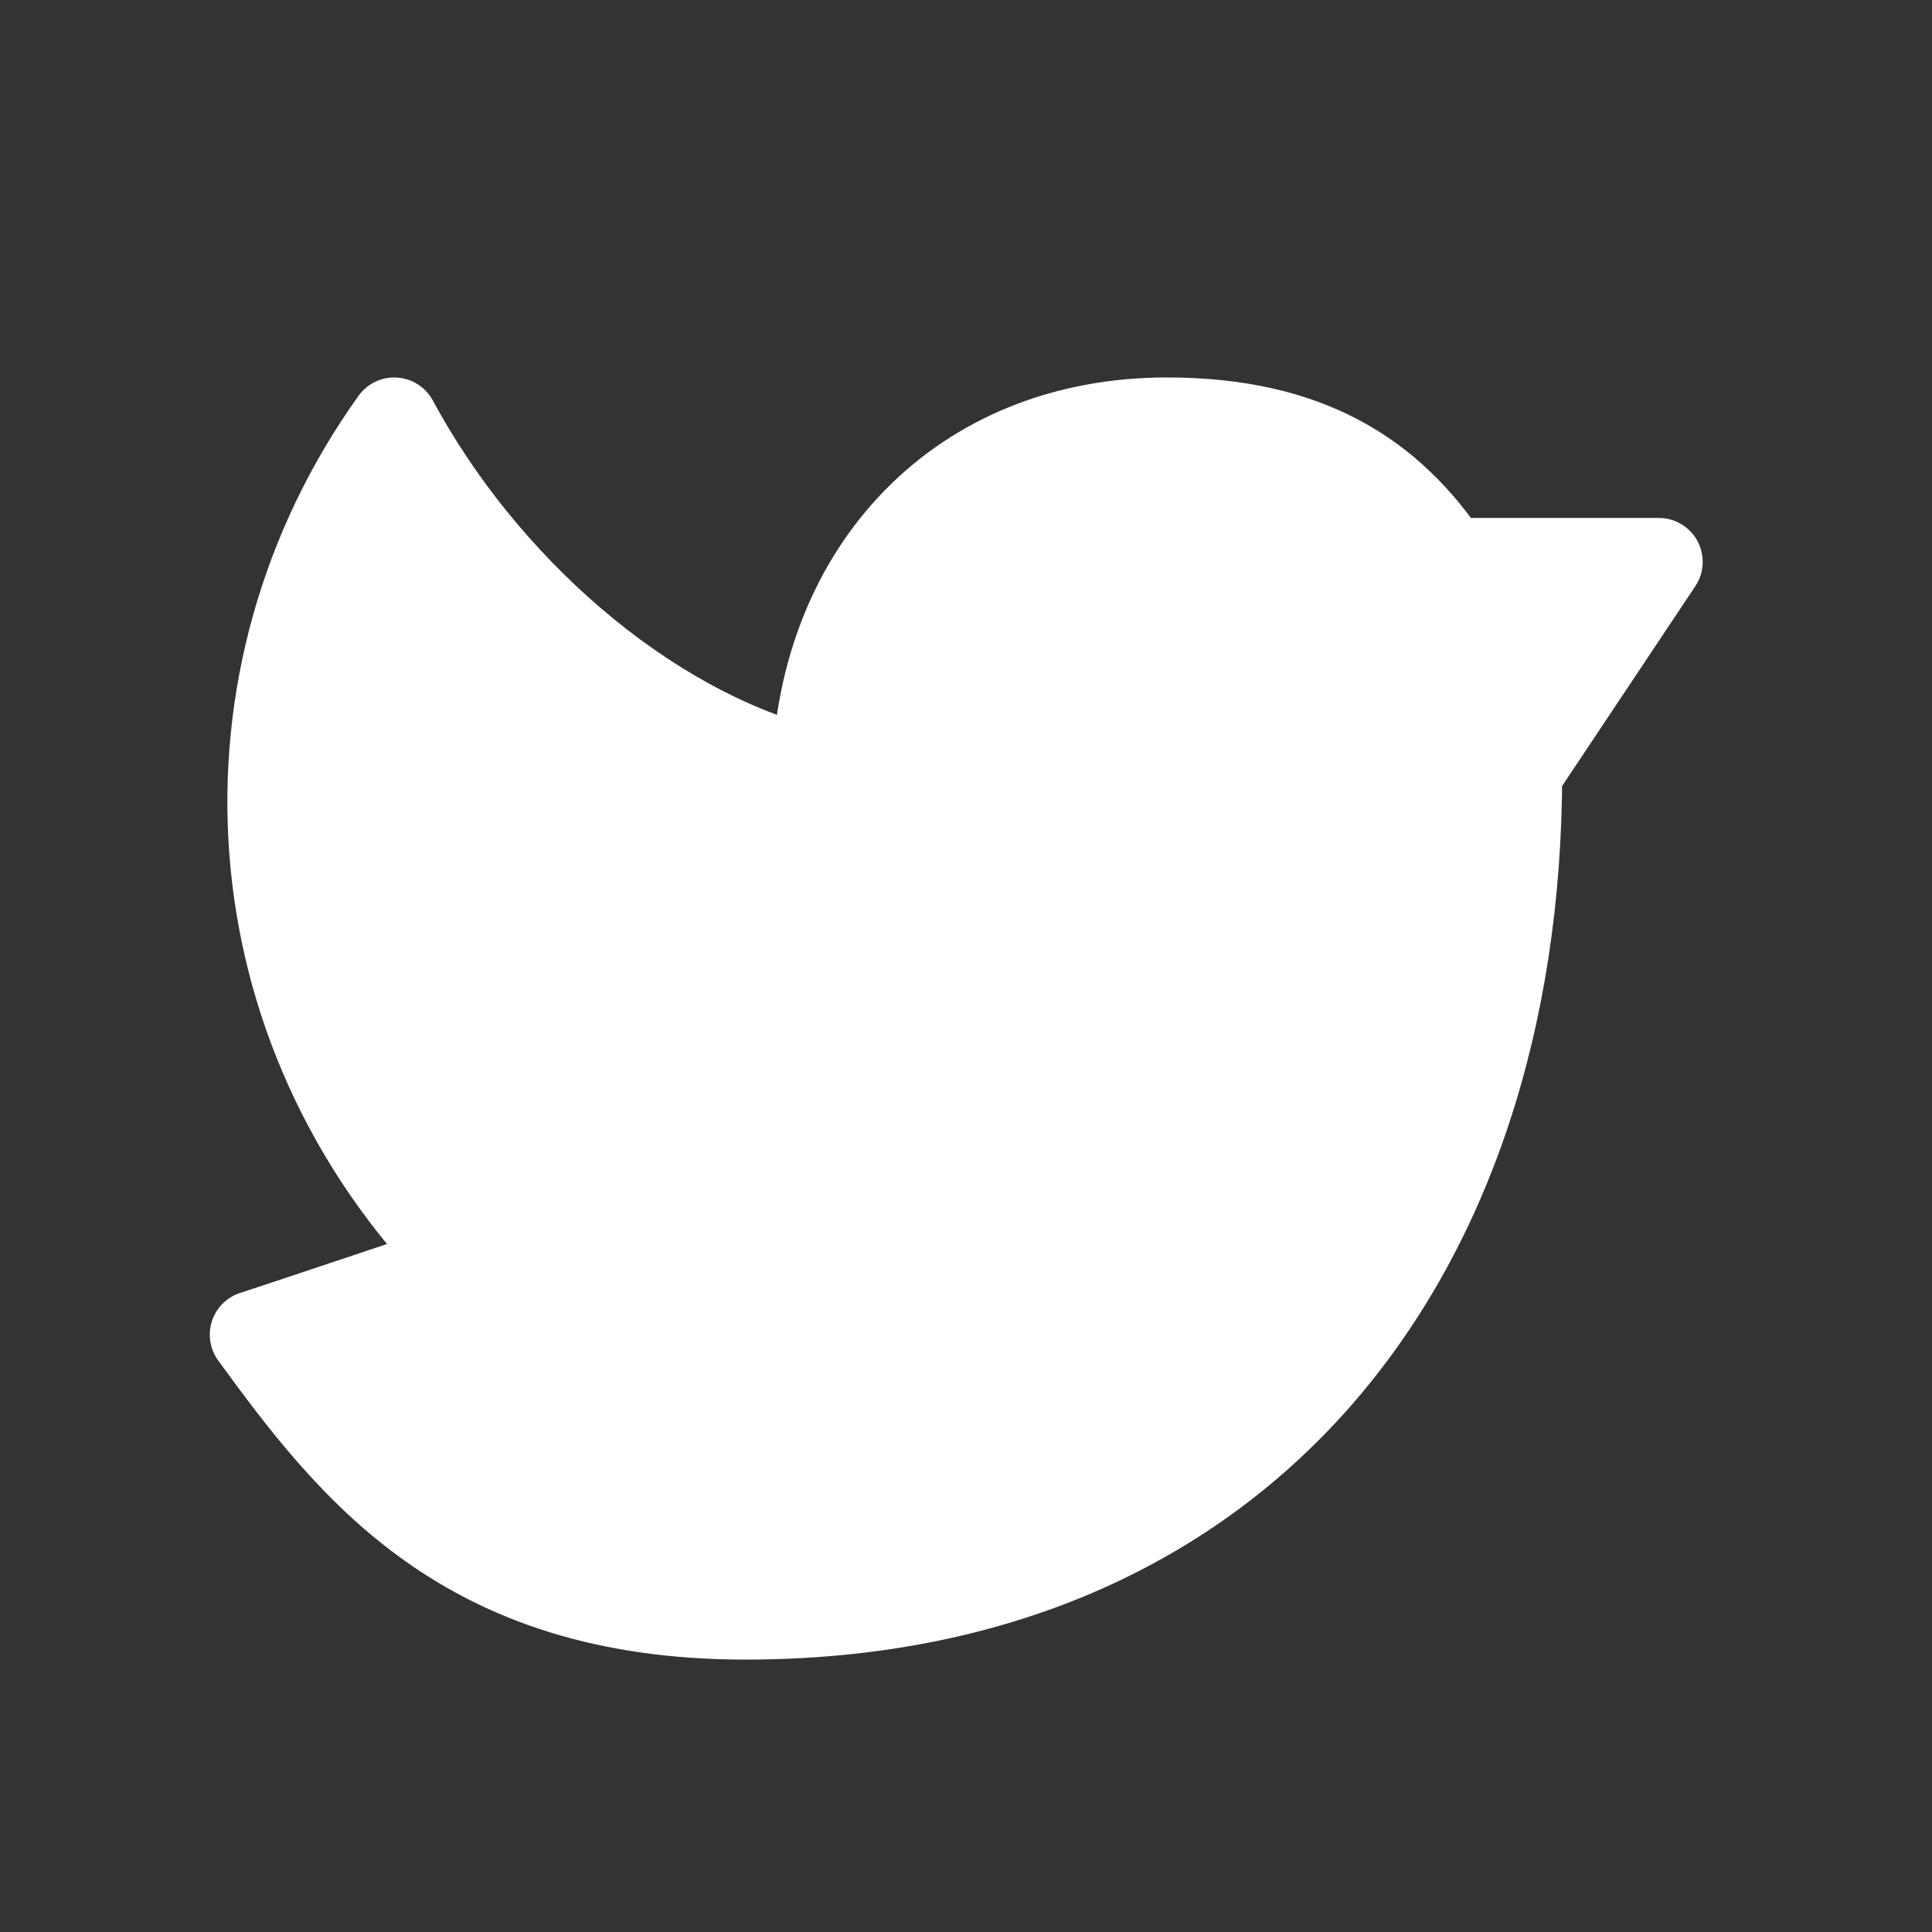
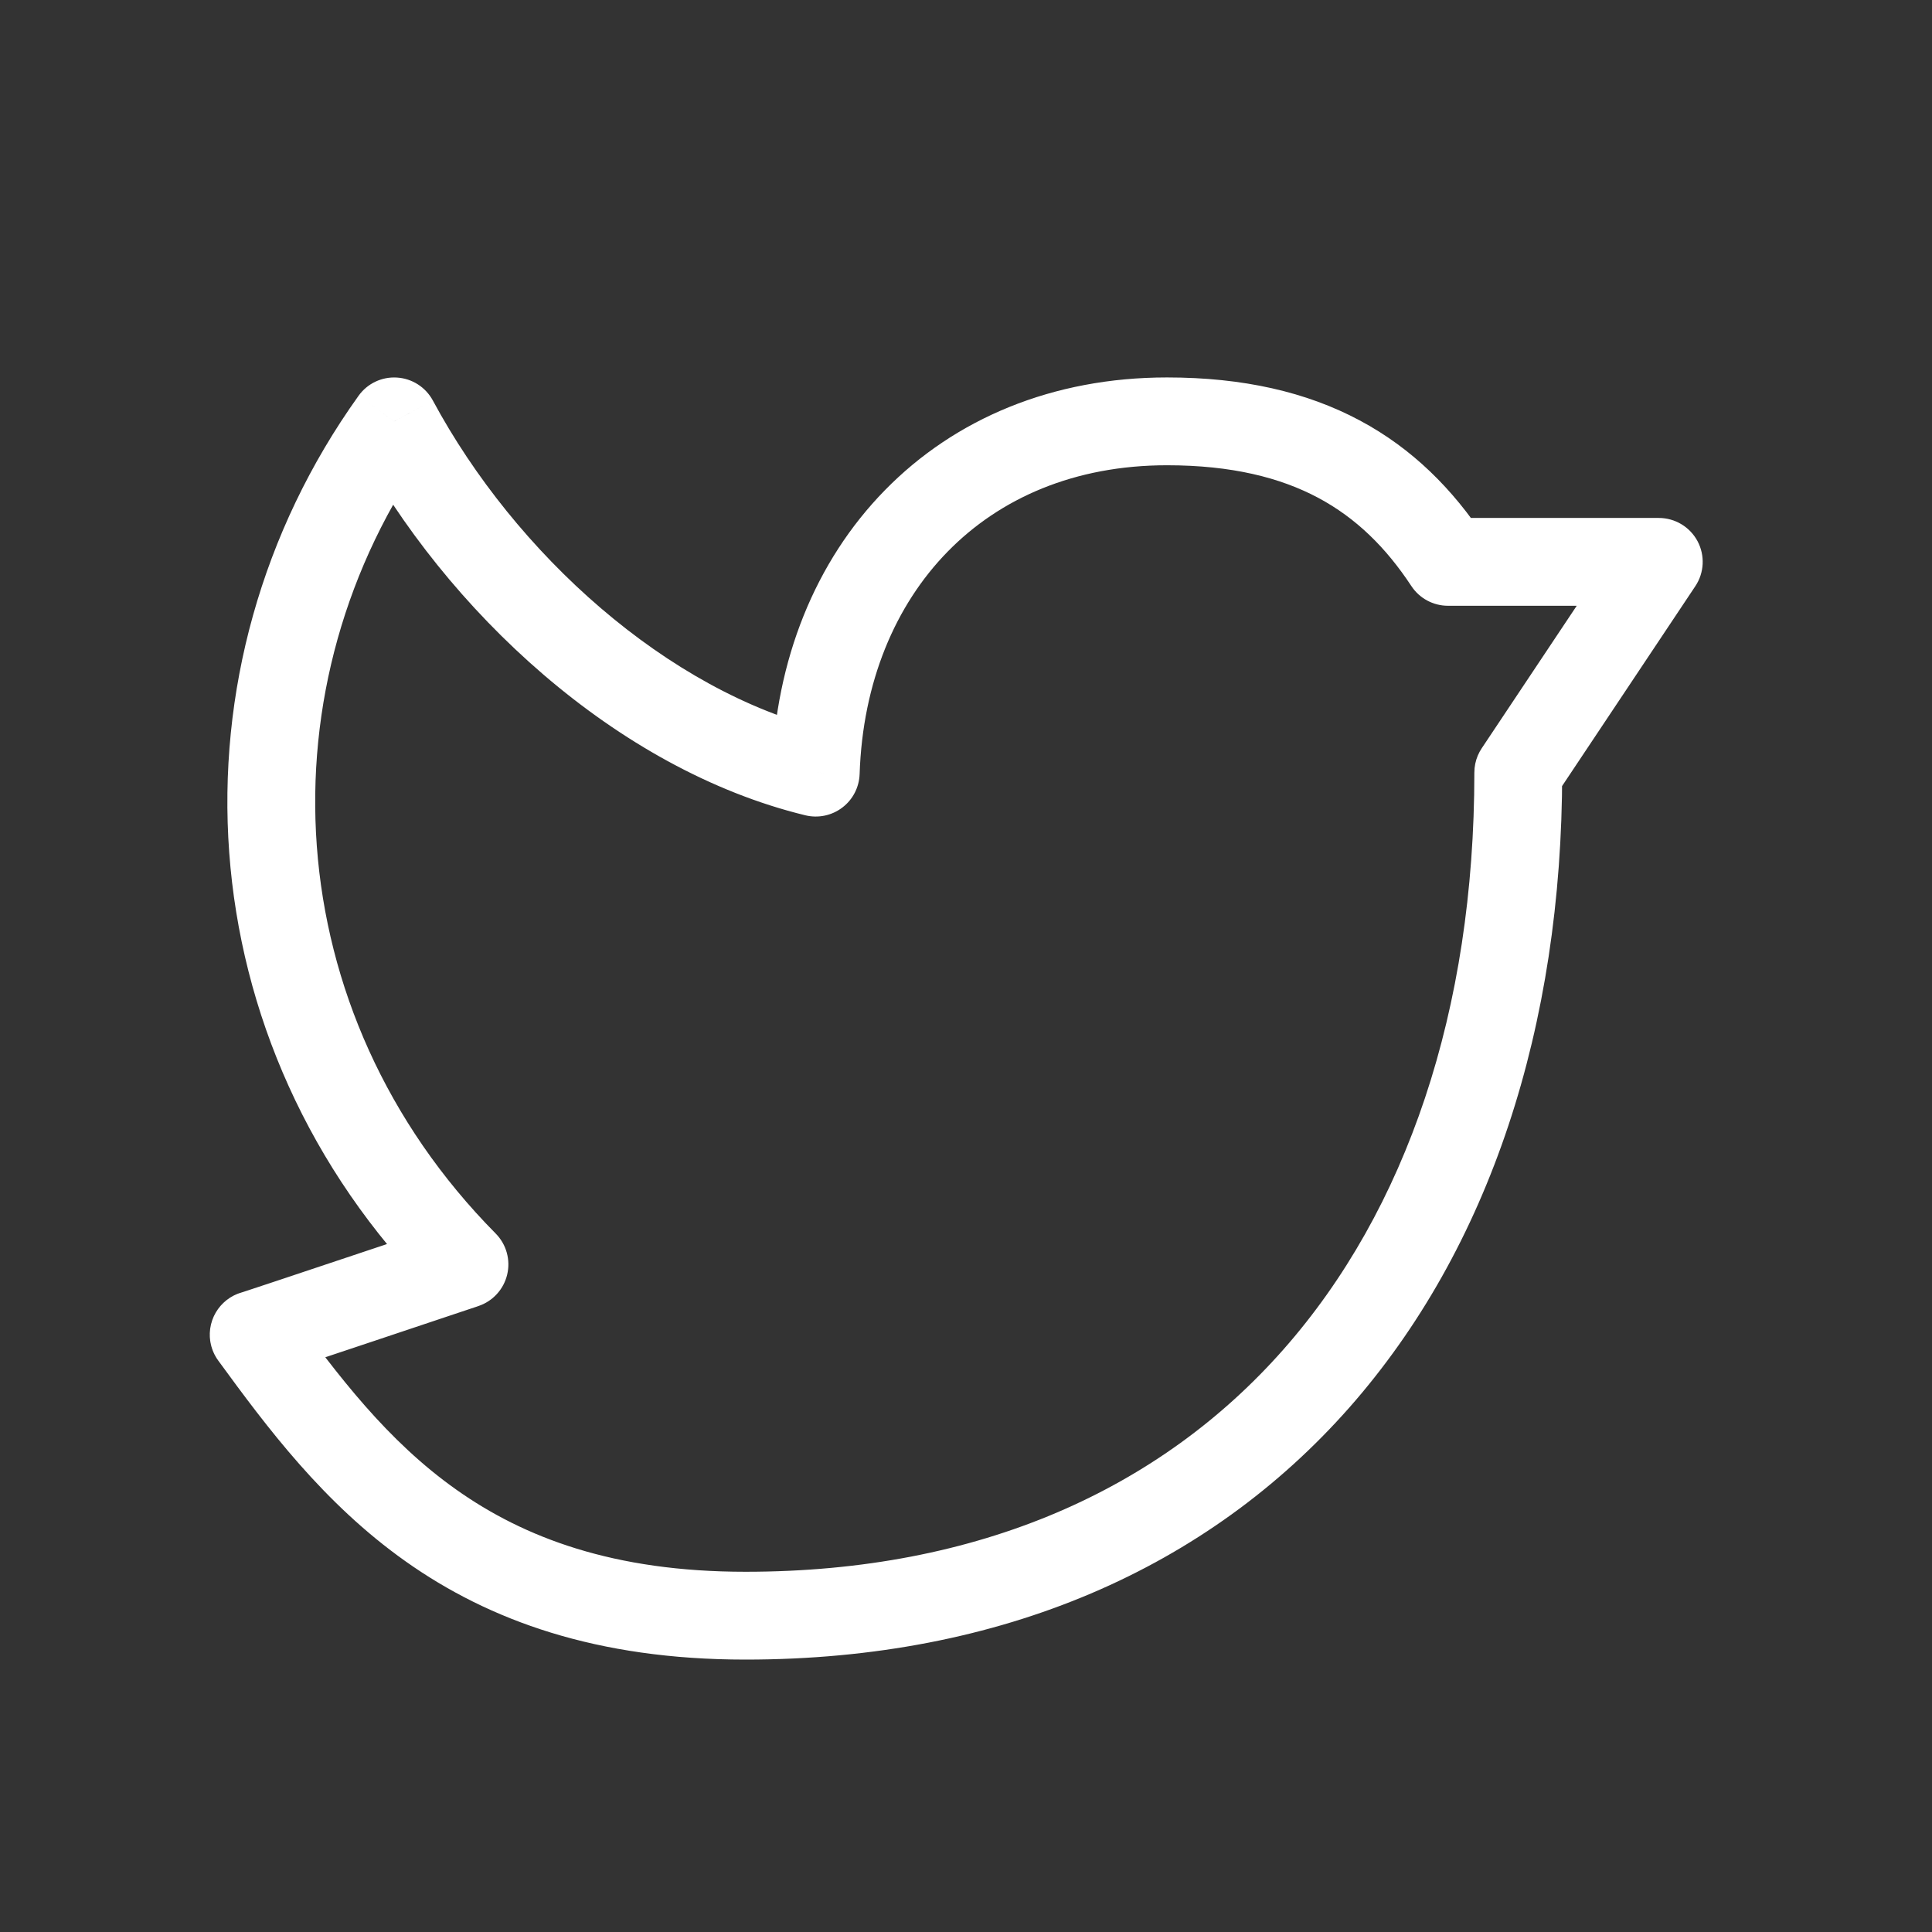
<svg xmlns="http://www.w3.org/2000/svg" width="33" height="33" viewBox="0 0 33 33" fill="none">
  <rect x="0" y="0" width="33" height="33" fill="#333333" stroke="none" />
-   <path fill-rule="evenodd" clip-rule="evenodd" d="M25.933 13.197C25.933 21.597 21.133 27.597 12.733 27.597C7.933 27.597 6.009 25.092 4.333 22.797M4.333 22.797C4.372 22.791 7.933 21.597 7.933 21.597C3.925 17.545 3.621 11.544 6.733 7.197C8.209 9.943 10.965 12.476 13.933 13.197C14.048 9.731 16.399 7.197 19.933 7.197C22.34 7.197 23.756 8.115 24.733 9.597H28.333L25.933 13.197" fill="white" />
  <path d="M26.683 13.197C26.683 12.783 26.348 12.447 25.933 12.447C25.519 12.447 25.183 12.783 25.183 13.197H26.683ZM4.939 22.355C4.695 22.02 4.226 21.947 3.891 22.192C3.557 22.436 3.483 22.905 3.728 23.24L4.939 22.355ZM4.206 22.058C3.798 22.128 3.524 22.517 3.594 22.925C3.665 23.333 4.053 23.607 4.461 23.536L4.206 22.058ZM7.933 21.597L8.172 22.308C8.417 22.226 8.603 22.023 8.663 21.771C8.723 21.519 8.649 21.254 8.467 21.07L7.933 21.597ZM6.733 7.197L7.394 6.842C7.271 6.614 7.04 6.465 6.781 6.449C6.523 6.432 6.274 6.55 6.124 6.761L6.733 7.197ZM13.933 13.197L13.756 13.926C13.976 13.979 14.207 13.931 14.387 13.794C14.567 13.658 14.675 13.448 14.683 13.222L13.933 13.197ZM24.733 9.597L24.107 10.01C24.246 10.221 24.481 10.347 24.733 10.347V9.597ZM28.333 9.597L28.957 10.013C29.111 9.783 29.125 9.487 28.995 9.243C28.864 8.999 28.61 8.847 28.333 8.847V9.597ZM25.309 12.781C25.08 13.126 25.173 13.591 25.517 13.821C25.862 14.051 26.328 13.958 26.557 13.613L25.309 12.781ZM25.183 13.197C25.183 17.259 24.023 20.668 21.921 23.051C19.829 25.422 16.743 26.847 12.733 26.847V28.347C17.124 28.347 20.638 26.772 23.046 24.044C25.443 21.326 26.683 17.535 26.683 13.197H25.183ZM12.733 26.847C10.478 26.847 8.951 26.263 7.795 25.445C6.617 24.612 5.781 23.507 4.939 22.355L3.728 23.24C4.562 24.382 5.526 25.677 6.929 26.67C8.354 27.679 10.189 28.347 12.733 28.347V26.847ZM4.461 23.536C4.485 23.532 4.503 23.528 4.509 23.526C4.518 23.524 4.525 23.522 4.53 23.521C4.538 23.519 4.545 23.517 4.549 23.516C4.557 23.513 4.565 23.511 4.57 23.509C4.582 23.506 4.596 23.501 4.611 23.496C4.641 23.487 4.683 23.473 4.734 23.456C4.836 23.423 4.979 23.375 5.149 23.319C5.489 23.206 5.938 23.056 6.386 22.906C6.833 22.756 7.28 22.607 7.614 22.495C7.782 22.439 7.921 22.392 8.018 22.36C8.067 22.343 8.106 22.331 8.132 22.322C8.145 22.317 8.155 22.314 8.161 22.312C8.165 22.311 8.167 22.31 8.169 22.309C8.17 22.309 8.171 22.309 8.171 22.309C8.171 22.308 8.171 22.308 8.171 22.308C8.172 22.308 8.172 22.308 8.172 22.308C8.172 22.308 8.172 22.308 7.933 21.597C7.695 20.886 7.695 20.886 7.695 20.886C7.695 20.886 7.695 20.886 7.695 20.886C7.695 20.886 7.695 20.886 7.694 20.886C7.694 20.887 7.693 20.887 7.693 20.887C7.691 20.888 7.688 20.888 7.685 20.89C7.678 20.892 7.668 20.895 7.655 20.899C7.629 20.908 7.591 20.921 7.542 20.937C7.445 20.97 7.305 21.017 7.138 21.073C6.804 21.185 6.358 21.334 5.91 21.483C5.463 21.633 5.014 21.783 4.676 21.895C4.506 21.952 4.365 21.998 4.265 22.031C4.215 22.048 4.176 22.061 4.15 22.069C4.136 22.073 4.128 22.076 4.124 22.077C4.122 22.078 4.123 22.078 4.126 22.076C4.128 22.076 4.133 22.075 4.14 22.073C4.144 22.072 4.15 22.07 4.159 22.068C4.164 22.067 4.182 22.062 4.206 22.058L4.461 23.536ZM8.467 21.07C4.721 17.283 4.44 11.69 7.343 7.634L6.124 6.761C2.803 11.398 3.13 17.808 7.4 22.125L8.467 21.07ZM6.073 7.552C7.622 10.434 10.531 13.142 13.756 13.926L14.111 12.469C11.4 11.81 8.797 9.452 7.394 6.842L6.073 7.552ZM14.683 13.222C14.735 11.653 15.29 10.339 16.187 9.422C17.08 8.509 18.354 7.947 19.933 7.947V6.447C17.979 6.447 16.309 7.152 15.115 8.373C13.924 9.589 13.246 11.275 13.184 13.172L14.683 13.222ZM19.933 7.947C21.04 7.947 21.869 8.158 22.516 8.503C23.162 8.848 23.673 9.351 24.107 10.01L25.36 9.184C24.817 8.361 24.131 7.664 23.223 7.18C22.316 6.696 21.234 6.447 19.933 6.447V7.947ZM24.733 10.347H28.333V8.847H24.733V10.347ZM27.709 9.181L25.309 12.781L26.557 13.613L28.957 10.013L27.709 9.181Z" fill="white" />
</svg>